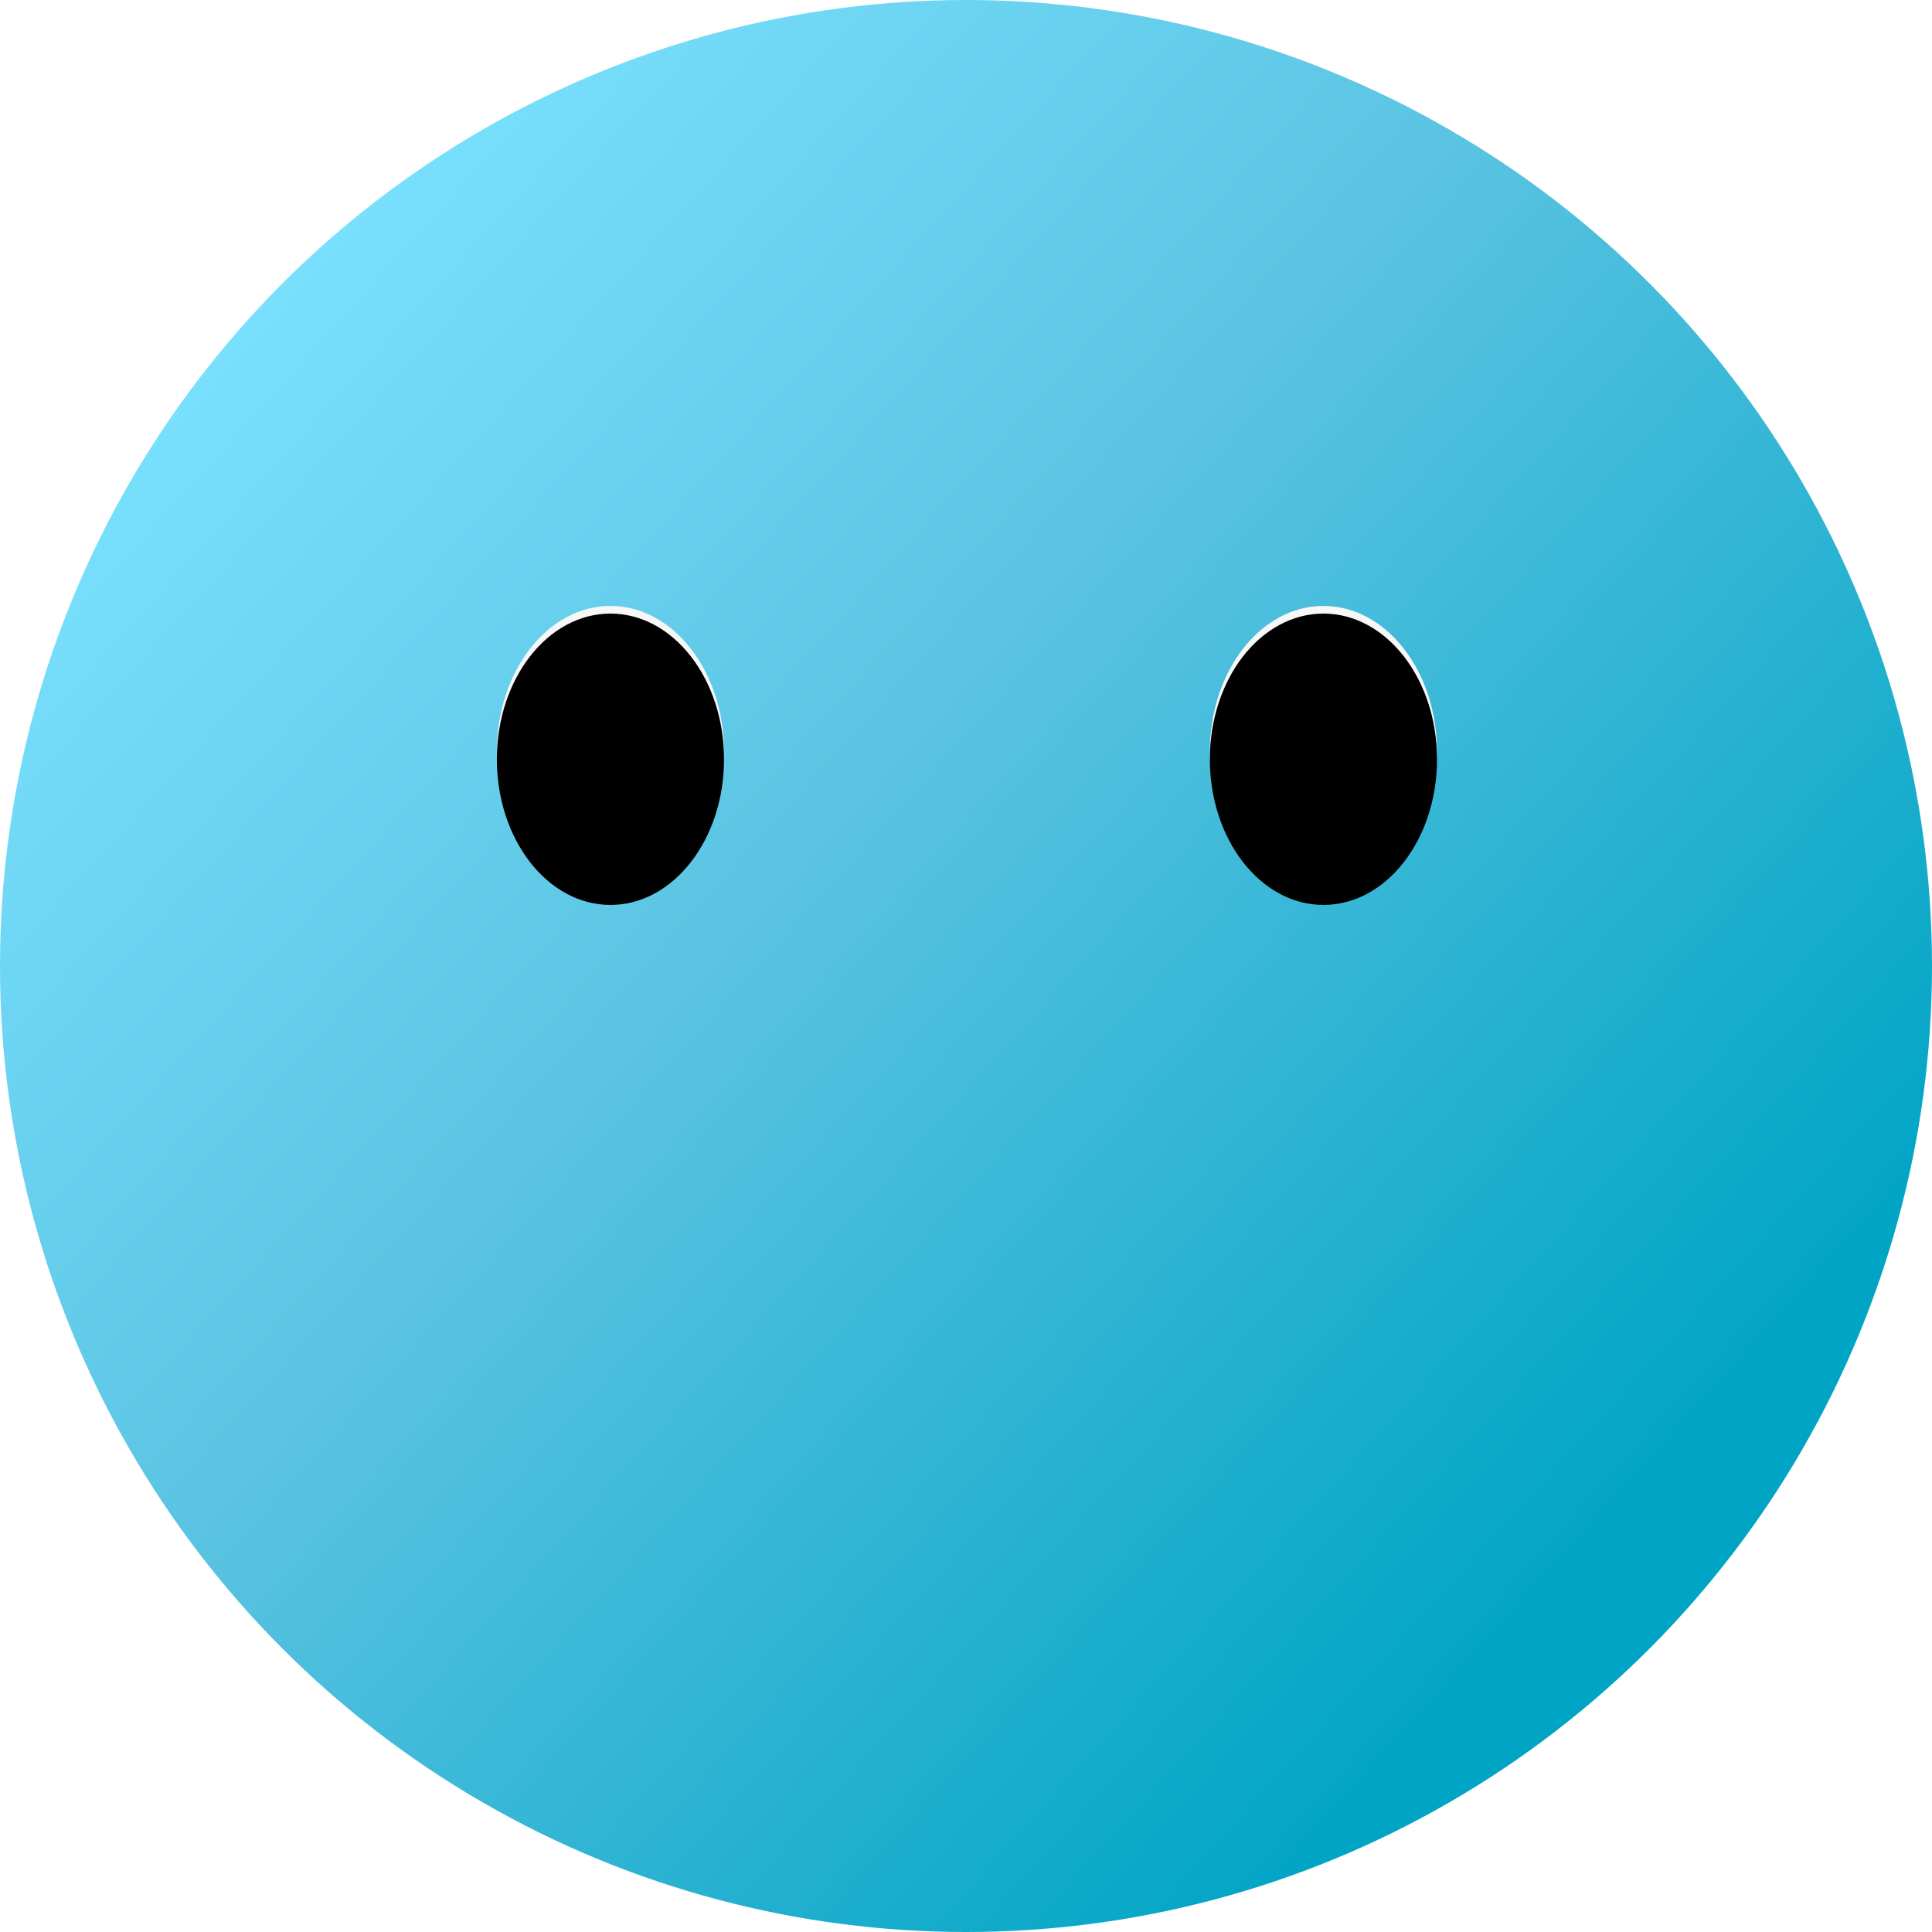
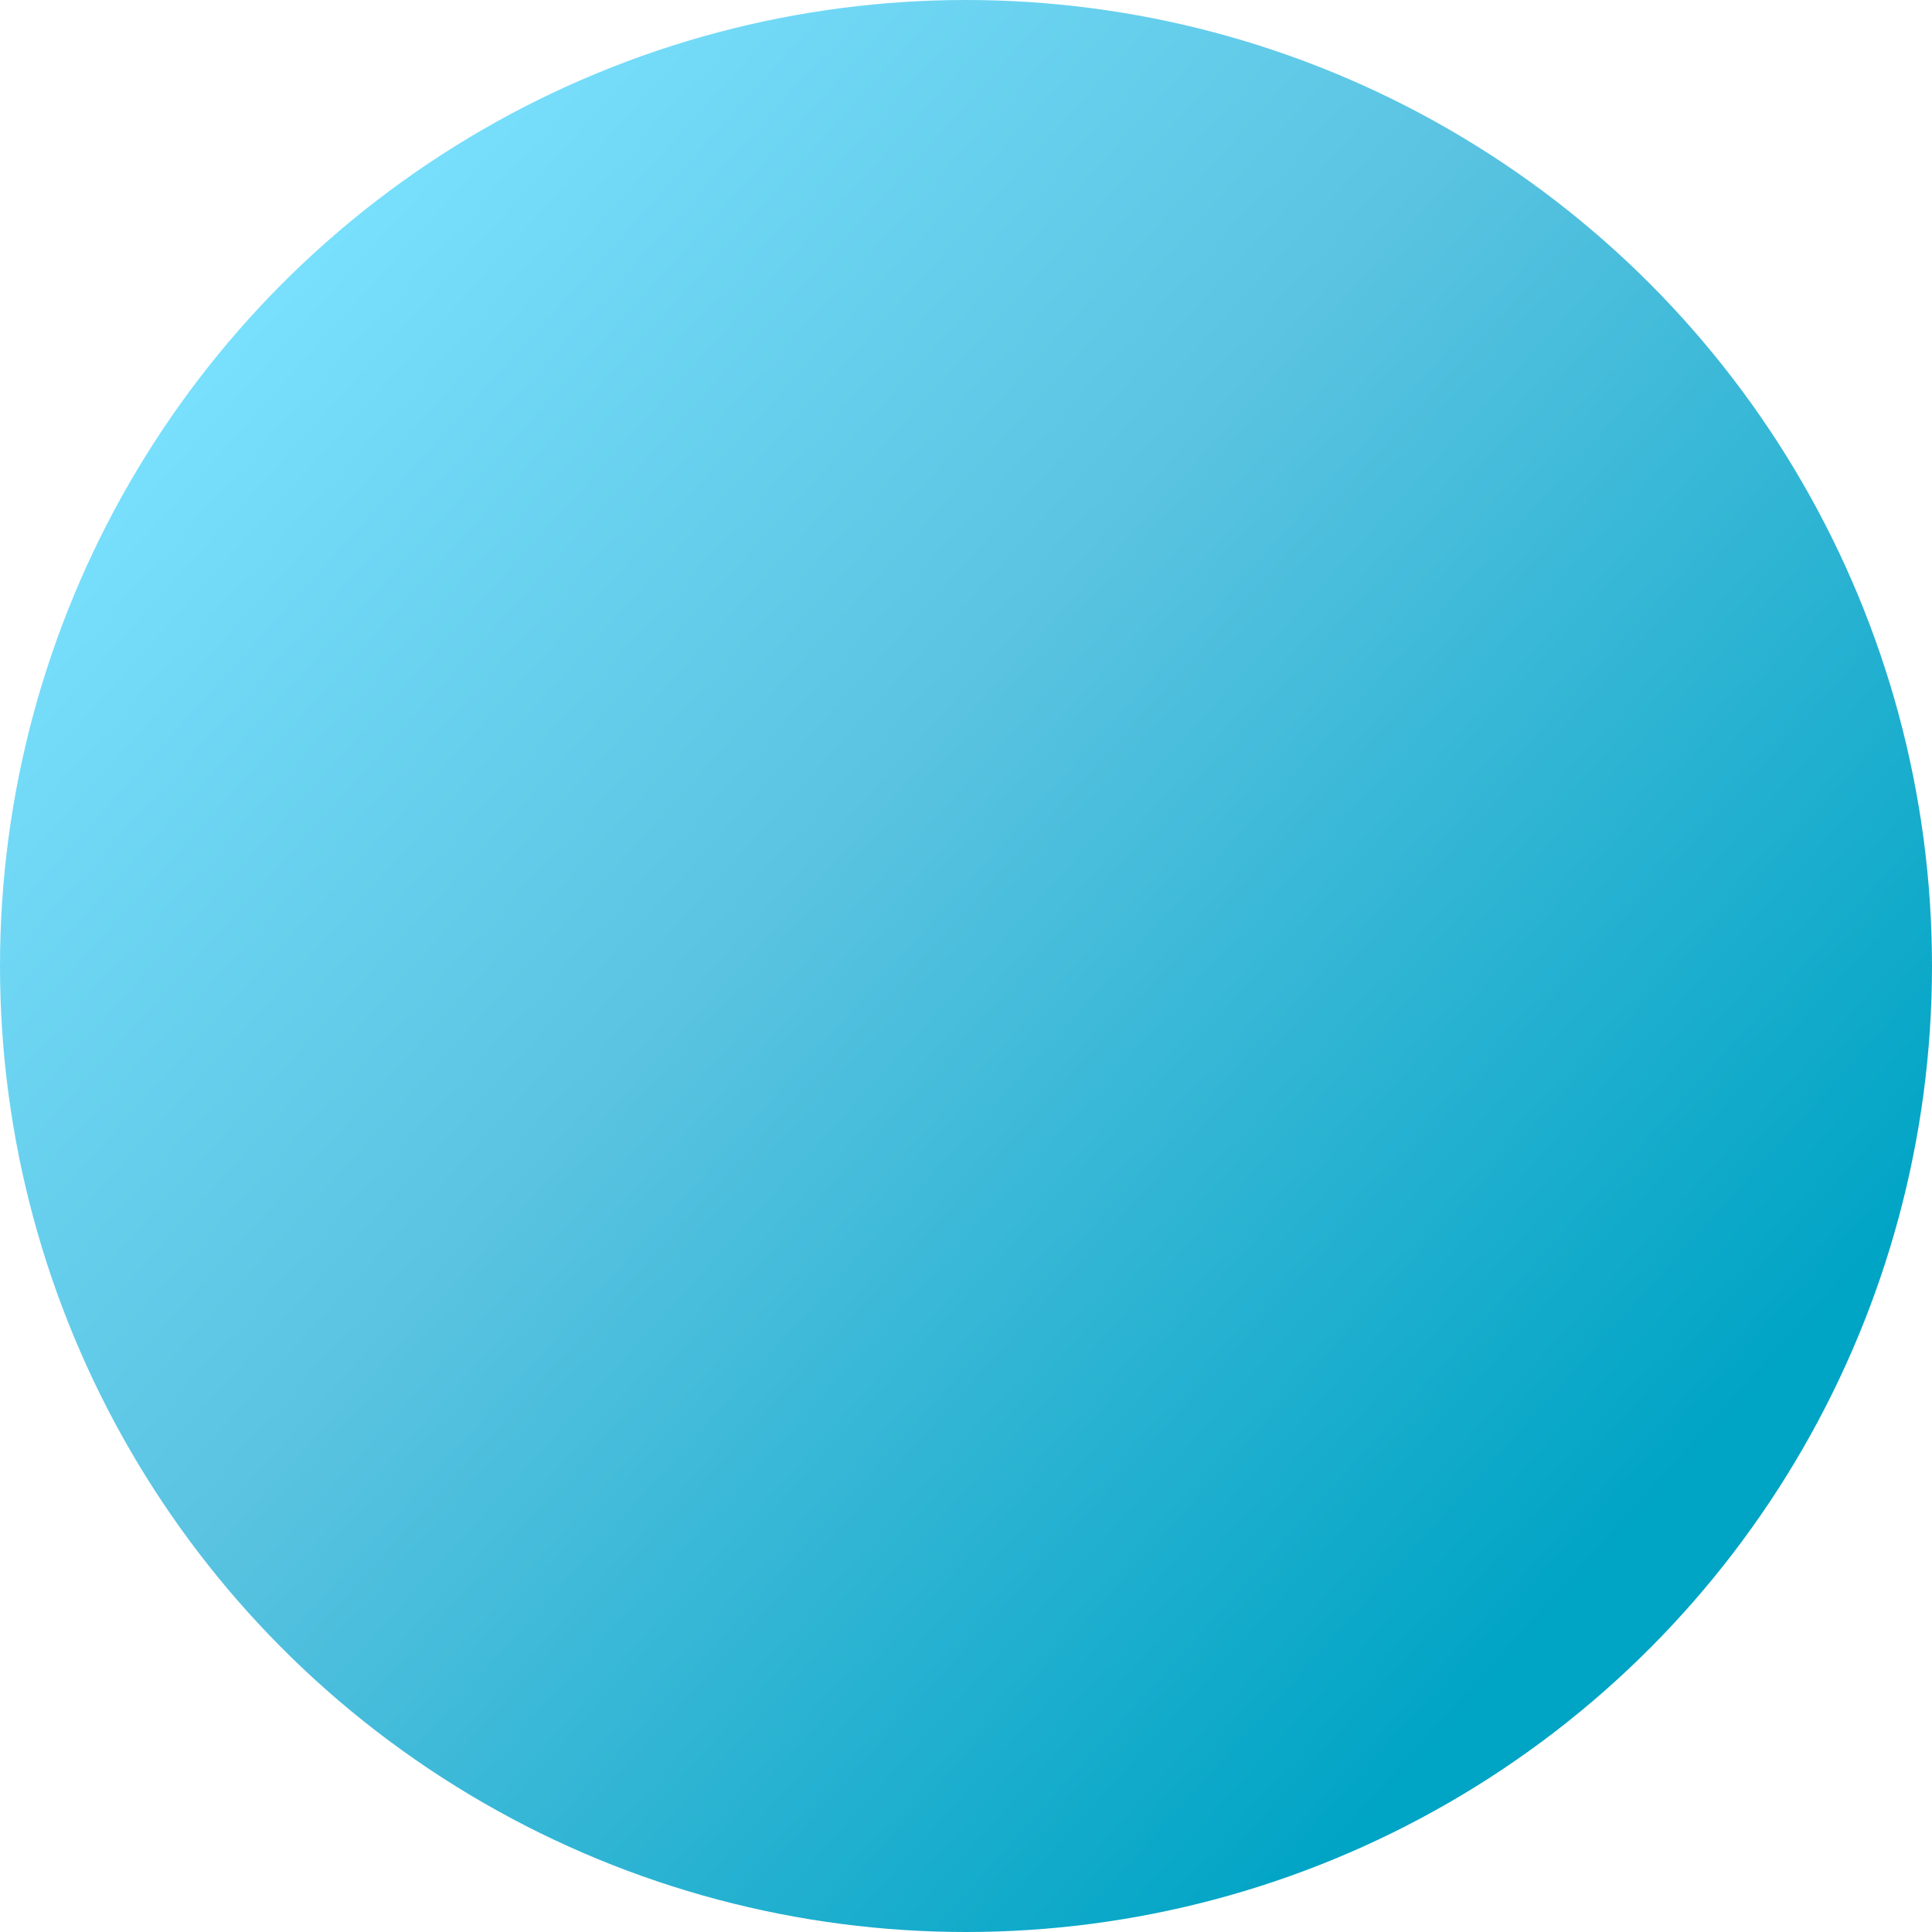
<svg xmlns="http://www.w3.org/2000/svg" xmlns:xlink="http://www.w3.org/1999/xlink" width="252px" height="252px" viewBox="0 0 252 252" version="1.1">
  <title>face.male</title>
  <defs>
    <linearGradient x1="15.049%" y1="9.257%" x2="87.898%" y2="75.017%" id="linearGradient-1">
      <stop stop-color="#7BE2FF" offset="0%" />
      <stop stop-color="#59C3E1" offset="45.198%" />
      <stop stop-color="#00A4C5" offset="100%" />
    </linearGradient>
-     <path d="M64.808,98.034 C64.808,108.527 71.441,117.034 79.623,117.034 C87.805,117.034 94.438,108.527 94.438,98.034 C94.438,87.54 87.805,79.034 79.623,79.034 C71.441,79.034 64.808,87.54 64.808,98.034 Z M157.808,98.034 C157.808,108.527 164.441,117.034 172.623,117.034 C180.805,117.034 187.438,108.527 187.438,98.034 C187.438,87.54 180.805,79.034 172.623,79.034 C164.441,79.034 157.808,87.54 157.808,98.034 Z" id="path-2" />
    <filter x="-1.6%" y="-5.3%" width="103.3%" height="110.5%" filterUnits="objectBoundingBox" id="filter-3">
      <feGaussianBlur stdDeviation="1.5" in="SourceAlpha" result="shadowBlurInner1" />
      <feOffset dx="0" dy="1" in="shadowBlurInner1" result="shadowOffsetInner1" />
      <feComposite in="shadowOffsetInner1" in2="SourceAlpha" operator="arithmetic" k2="-1" k3="1" result="shadowInnerInner1" />
      <feColorMatrix values="0 0 0 0 0   0 0 0 0 0   0 0 0 0 0  0 0 0 0.254 0" type="matrix" in="shadowInnerInner1" />
    </filter>
  </defs>
  <g id="ui" stroke="none" stroke-width="1" fill="none" fill-rule="evenodd">
    <g id="face.male">
      <circle id="椭圆形" fill="url(#linearGradient-1)" cx="126" cy="126" r="126" />
      <g id="形状结合">
        <use fill="#F7F7F7" fill-rule="evenodd" xlink:href="#path-2" />
        <use fill="black" fill-opacity="1" filter="url(#filter-3)" xlink:href="#path-2" />
      </g>
    </g>
  </g>
</svg>